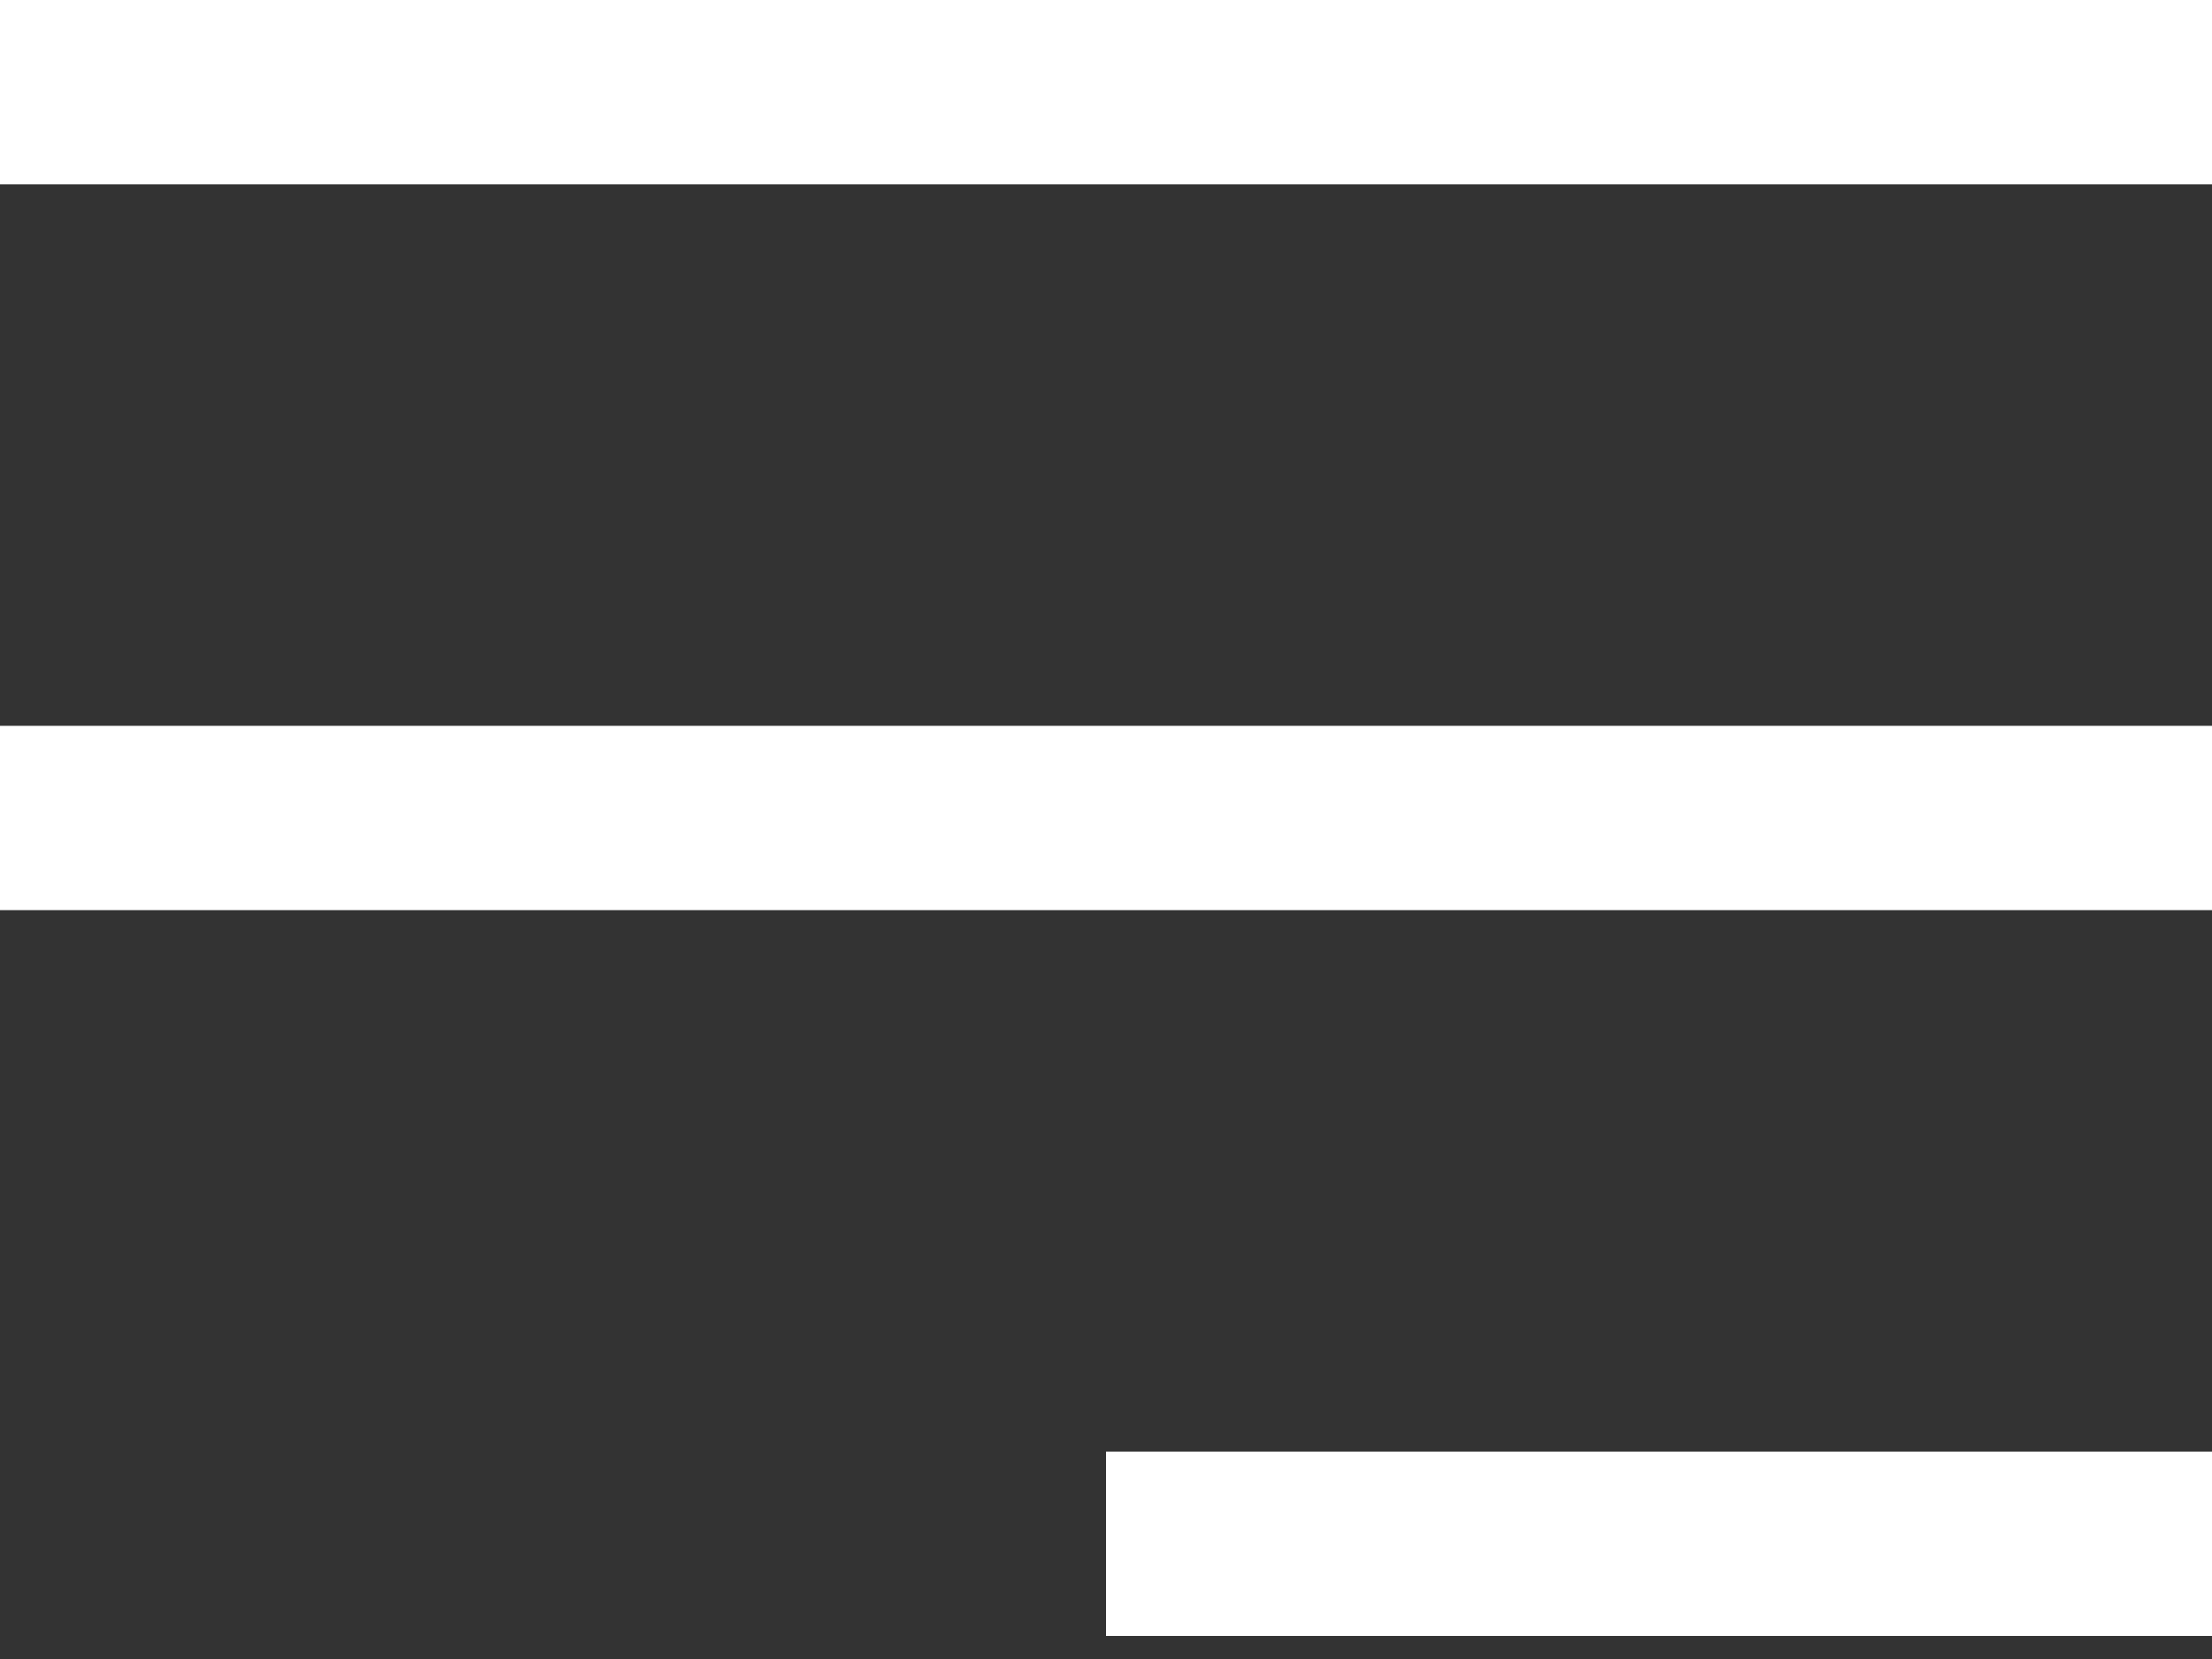
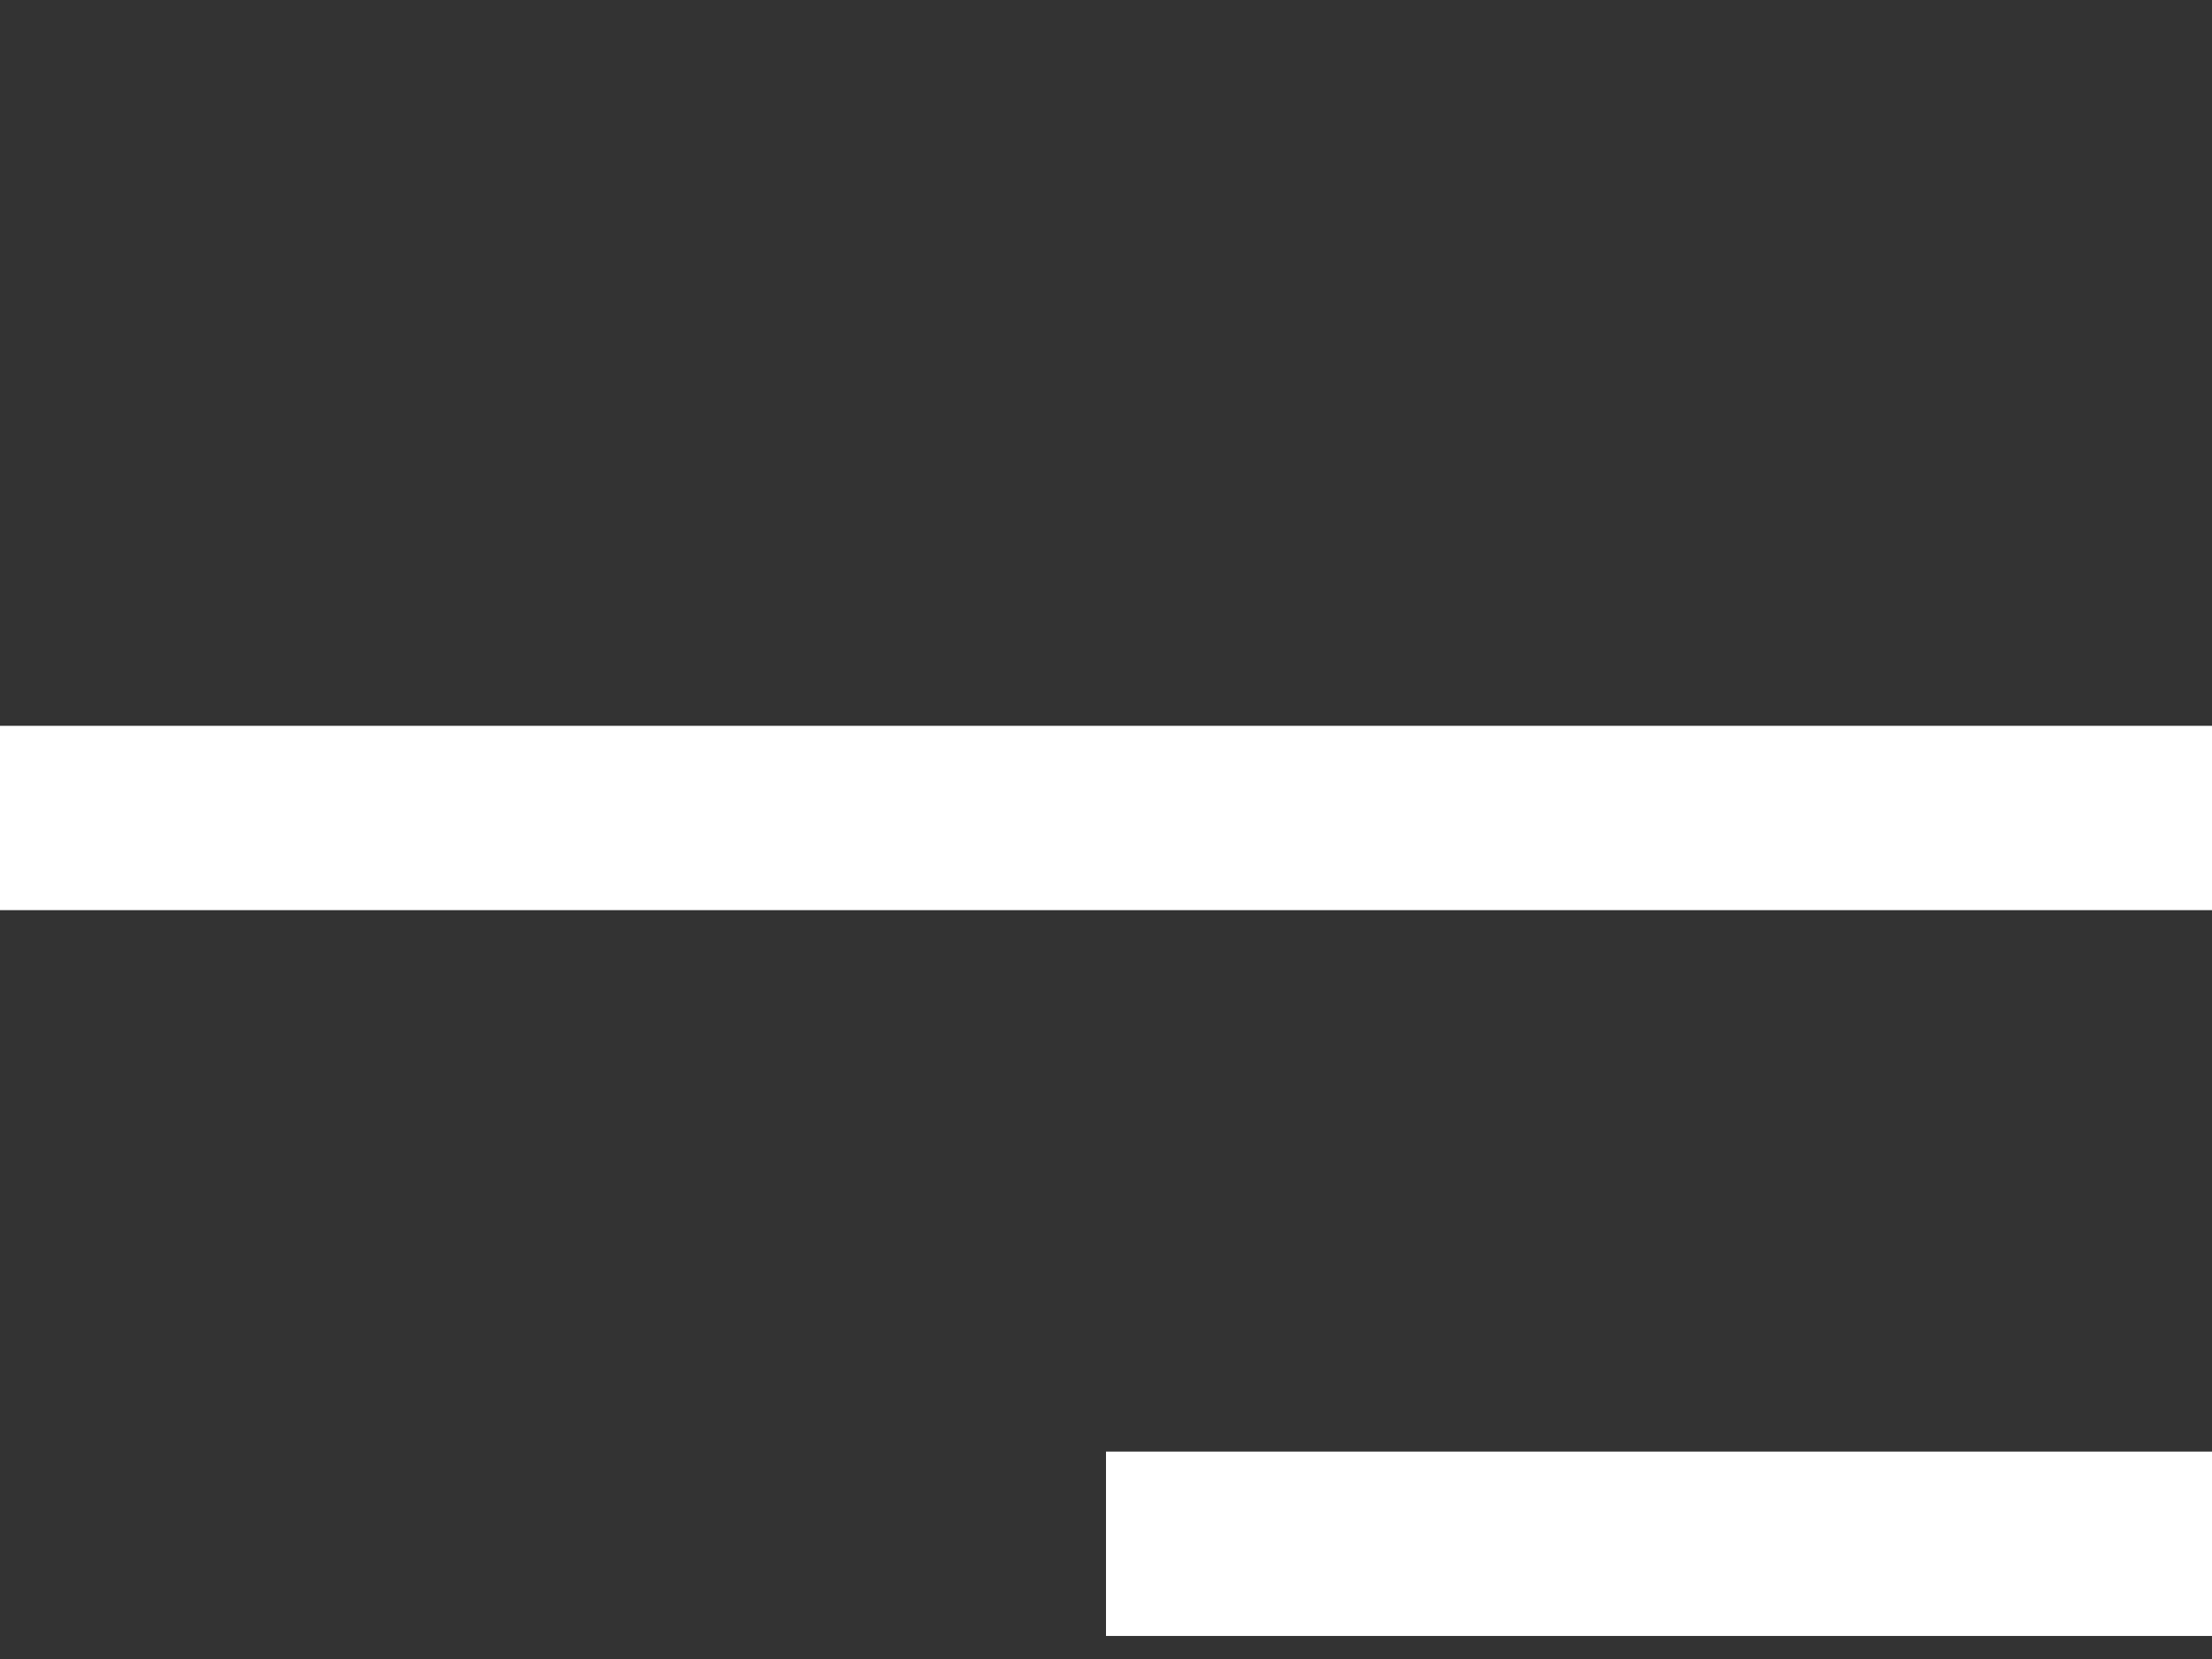
<svg xmlns="http://www.w3.org/2000/svg" width="24" height="18" viewBox="0 0 24 18" fill="none">
  <rect x="0" y="0" width="24" height="18" fill="#333333" stroke="none" />
-   <path fill-rule="evenodd" clip-rule="evenodd" d="M0 9.875V7.875H24V9.875H0ZM0 0H24V2H0V0ZM12 15.75H24V17.75H12V15.75Z" fill="white" />
+   <path fill-rule="evenodd" clip-rule="evenodd" d="M0 9.875V7.875H24V9.875H0ZM0 0H24H0V0ZM12 15.75H24V17.75H12V15.75Z" fill="white" />
</svg>